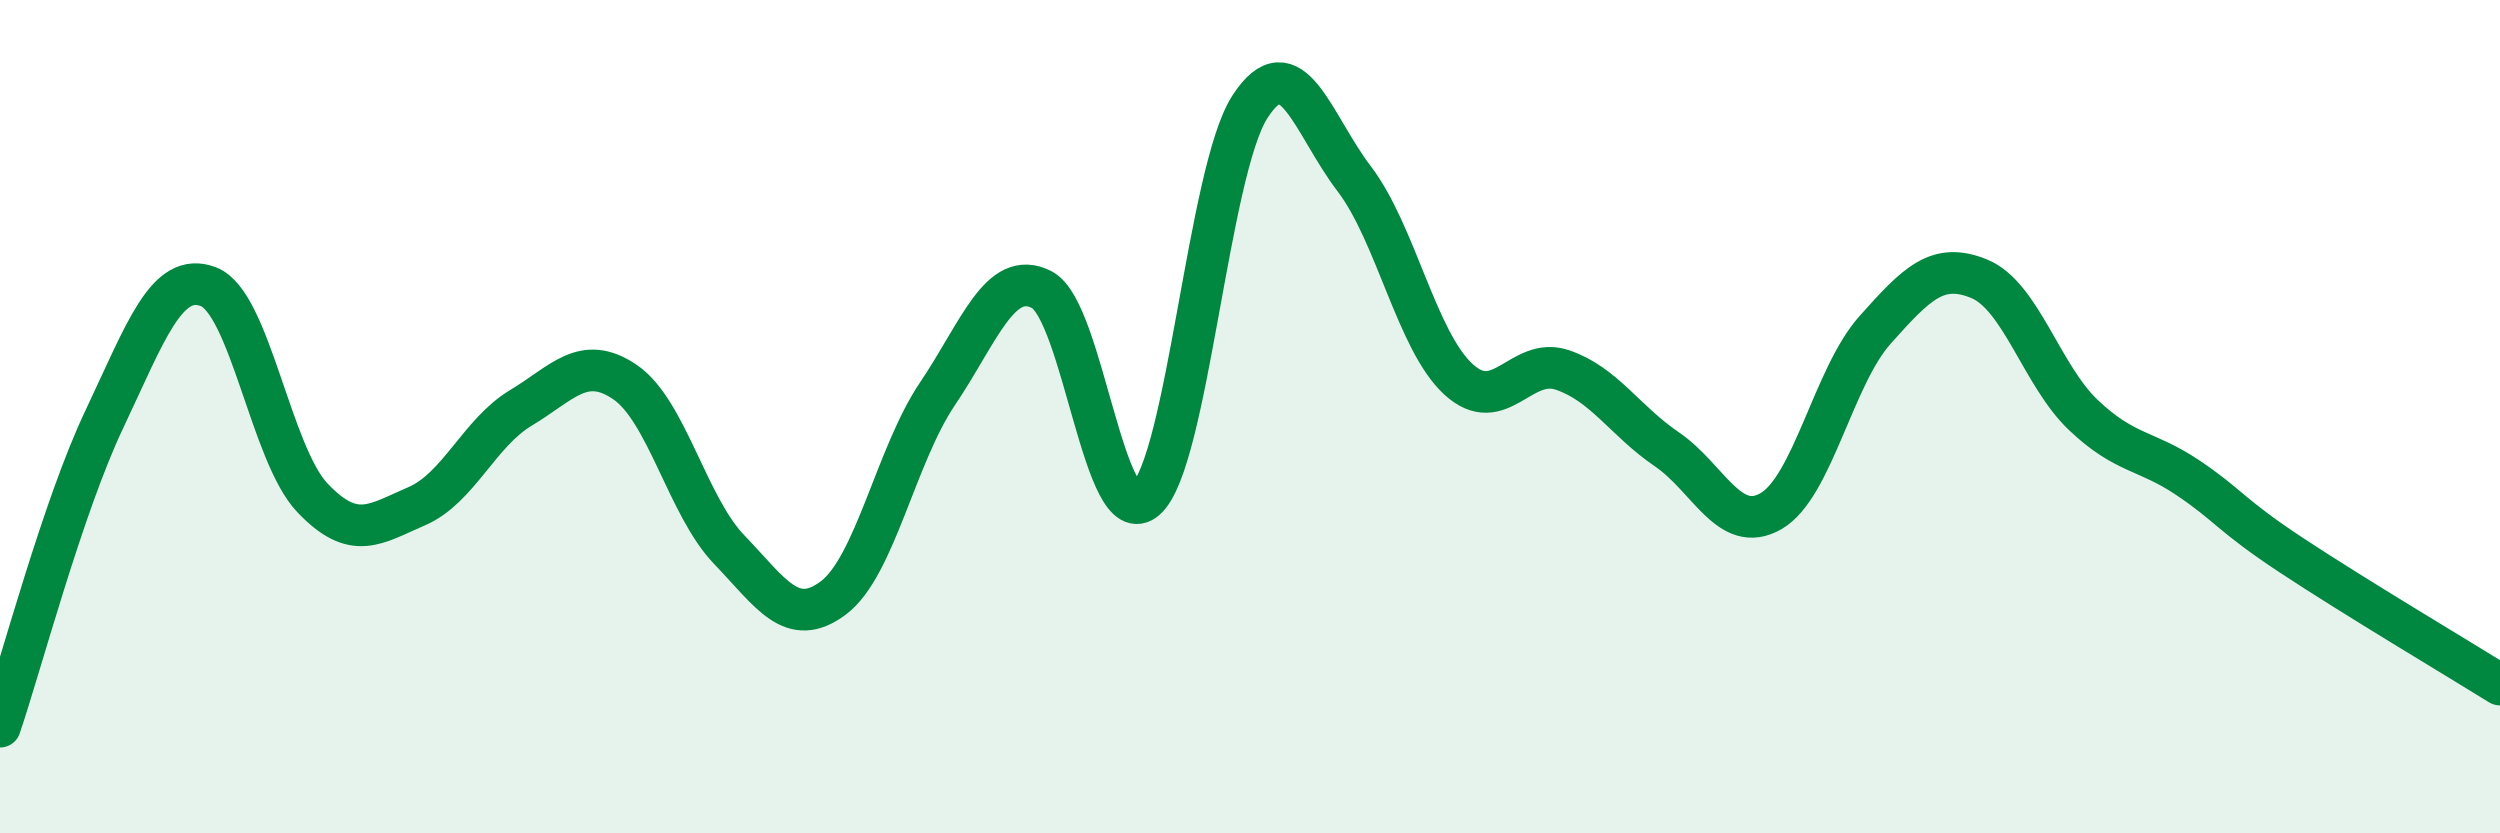
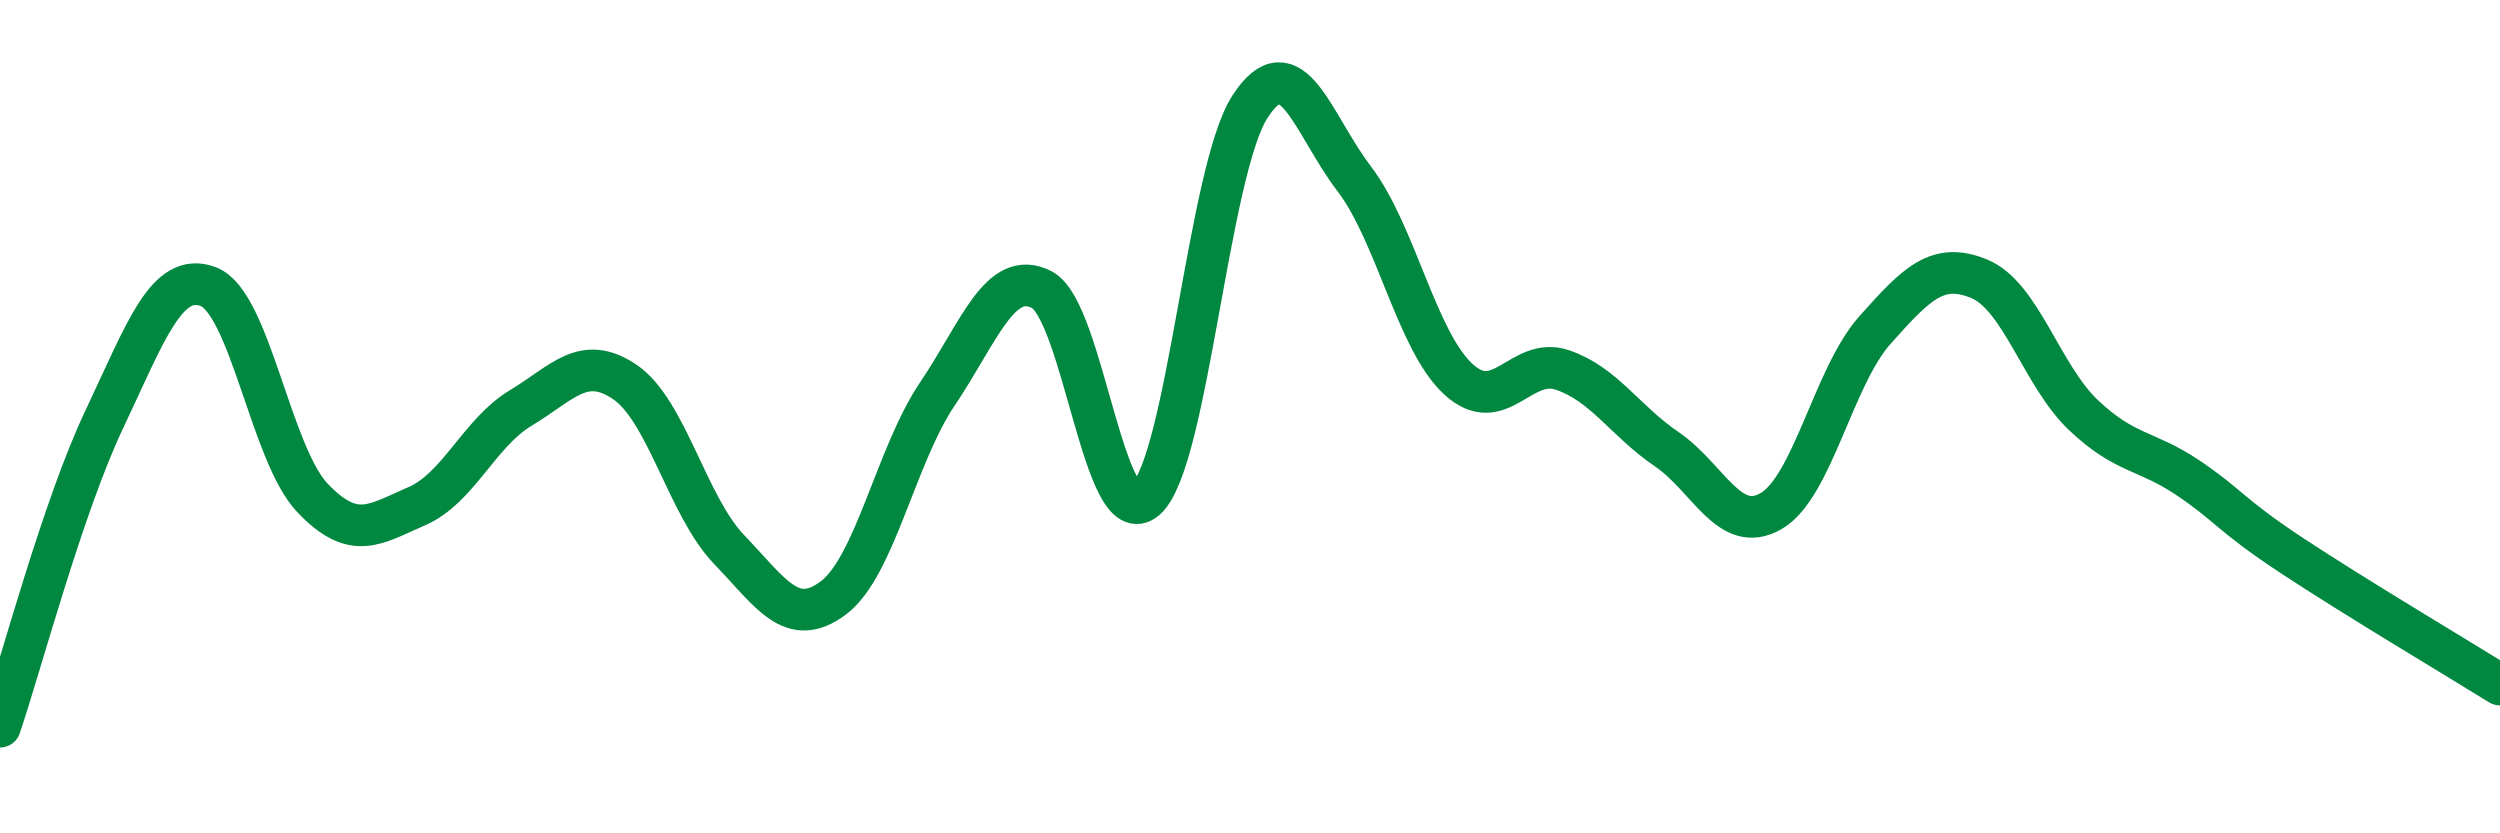
<svg xmlns="http://www.w3.org/2000/svg" width="60" height="20" viewBox="0 0 60 20">
-   <path d="M 0,17.44 C 0.5,15.97 1.5,12.18 2.5,10.07 C 3.5,7.96 4,6.5 5,6.88 C 6,7.26 6.5,10.9 7.5,11.95 C 8.5,13 9,12.58 10,12.15 C 11,11.72 11.5,10.39 12.5,9.79 C 13.5,9.19 14,8.49 15,9.17 C 16,9.85 16.5,12.15 17.5,13.19 C 18.5,14.23 19,15.1 20,14.35 C 21,13.6 21.5,10.93 22.5,9.45 C 23.5,7.97 24,6.44 25,6.95 C 26,7.46 26.5,12.86 27.5,11.98 C 28.5,11.1 29,4.1 30,2.56 C 31,1.02 31.5,2.98 32.5,4.29 C 33.5,5.6 34,8.18 35,9.1 C 36,10.02 36.5,8.54 37.5,8.88 C 38.5,9.22 39,10.1 40,10.78 C 41,11.46 41.5,12.84 42.5,12.27 C 43.5,11.7 44,9.04 45,7.92 C 46,6.8 46.5,6.28 47.5,6.69 C 48.5,7.1 49,9.01 50,9.96 C 51,10.91 51.5,10.79 52.5,11.46 C 53.5,12.13 53.5,12.34 55,13.33 C 56.5,14.32 59,15.81 60,16.43L60 20L0 20Z" fill="#008740" opacity="0.1" stroke-linecap="round" stroke-linejoin="round" />
  <path d="M 0,17.44 C 0.5,15.97 1.5,12.18 2.5,10.07 C 3.5,7.96 4,6.5 5,6.88 C 6,7.26 6.5,10.9 7.5,11.95 C 8.5,13 9,12.58 10,12.15 C 11,11.72 11.5,10.39 12.5,9.79 C 13.5,9.19 14,8.49 15,9.17 C 16,9.85 16.5,12.15 17.5,13.19 C 18.5,14.23 19,15.1 20,14.35 C 21,13.6 21.5,10.93 22.5,9.45 C 23.5,7.97 24,6.44 25,6.95 C 26,7.46 26.5,12.86 27.5,11.98 C 28.5,11.1 29,4.1 30,2.56 C 31,1.02 31.5,2.98 32.5,4.29 C 33.5,5.6 34,8.18 35,9.1 C 36,10.02 36.5,8.54 37.5,8.88 C 38.5,9.22 39,10.1 40,10.78 C 41,11.46 41.5,12.84 42.5,12.27 C 43.5,11.7 44,9.04 45,7.92 C 46,6.8 46.5,6.28 47.5,6.69 C 48.5,7.1 49,9.01 50,9.96 C 51,10.91 51.5,10.79 52.5,11.46 C 53.5,12.13 53.5,12.34 55,13.33 C 56.5,14.32 59,15.81 60,16.43" stroke="#008740" stroke-width="1" fill="none" stroke-linecap="round" stroke-linejoin="round" />
</svg>